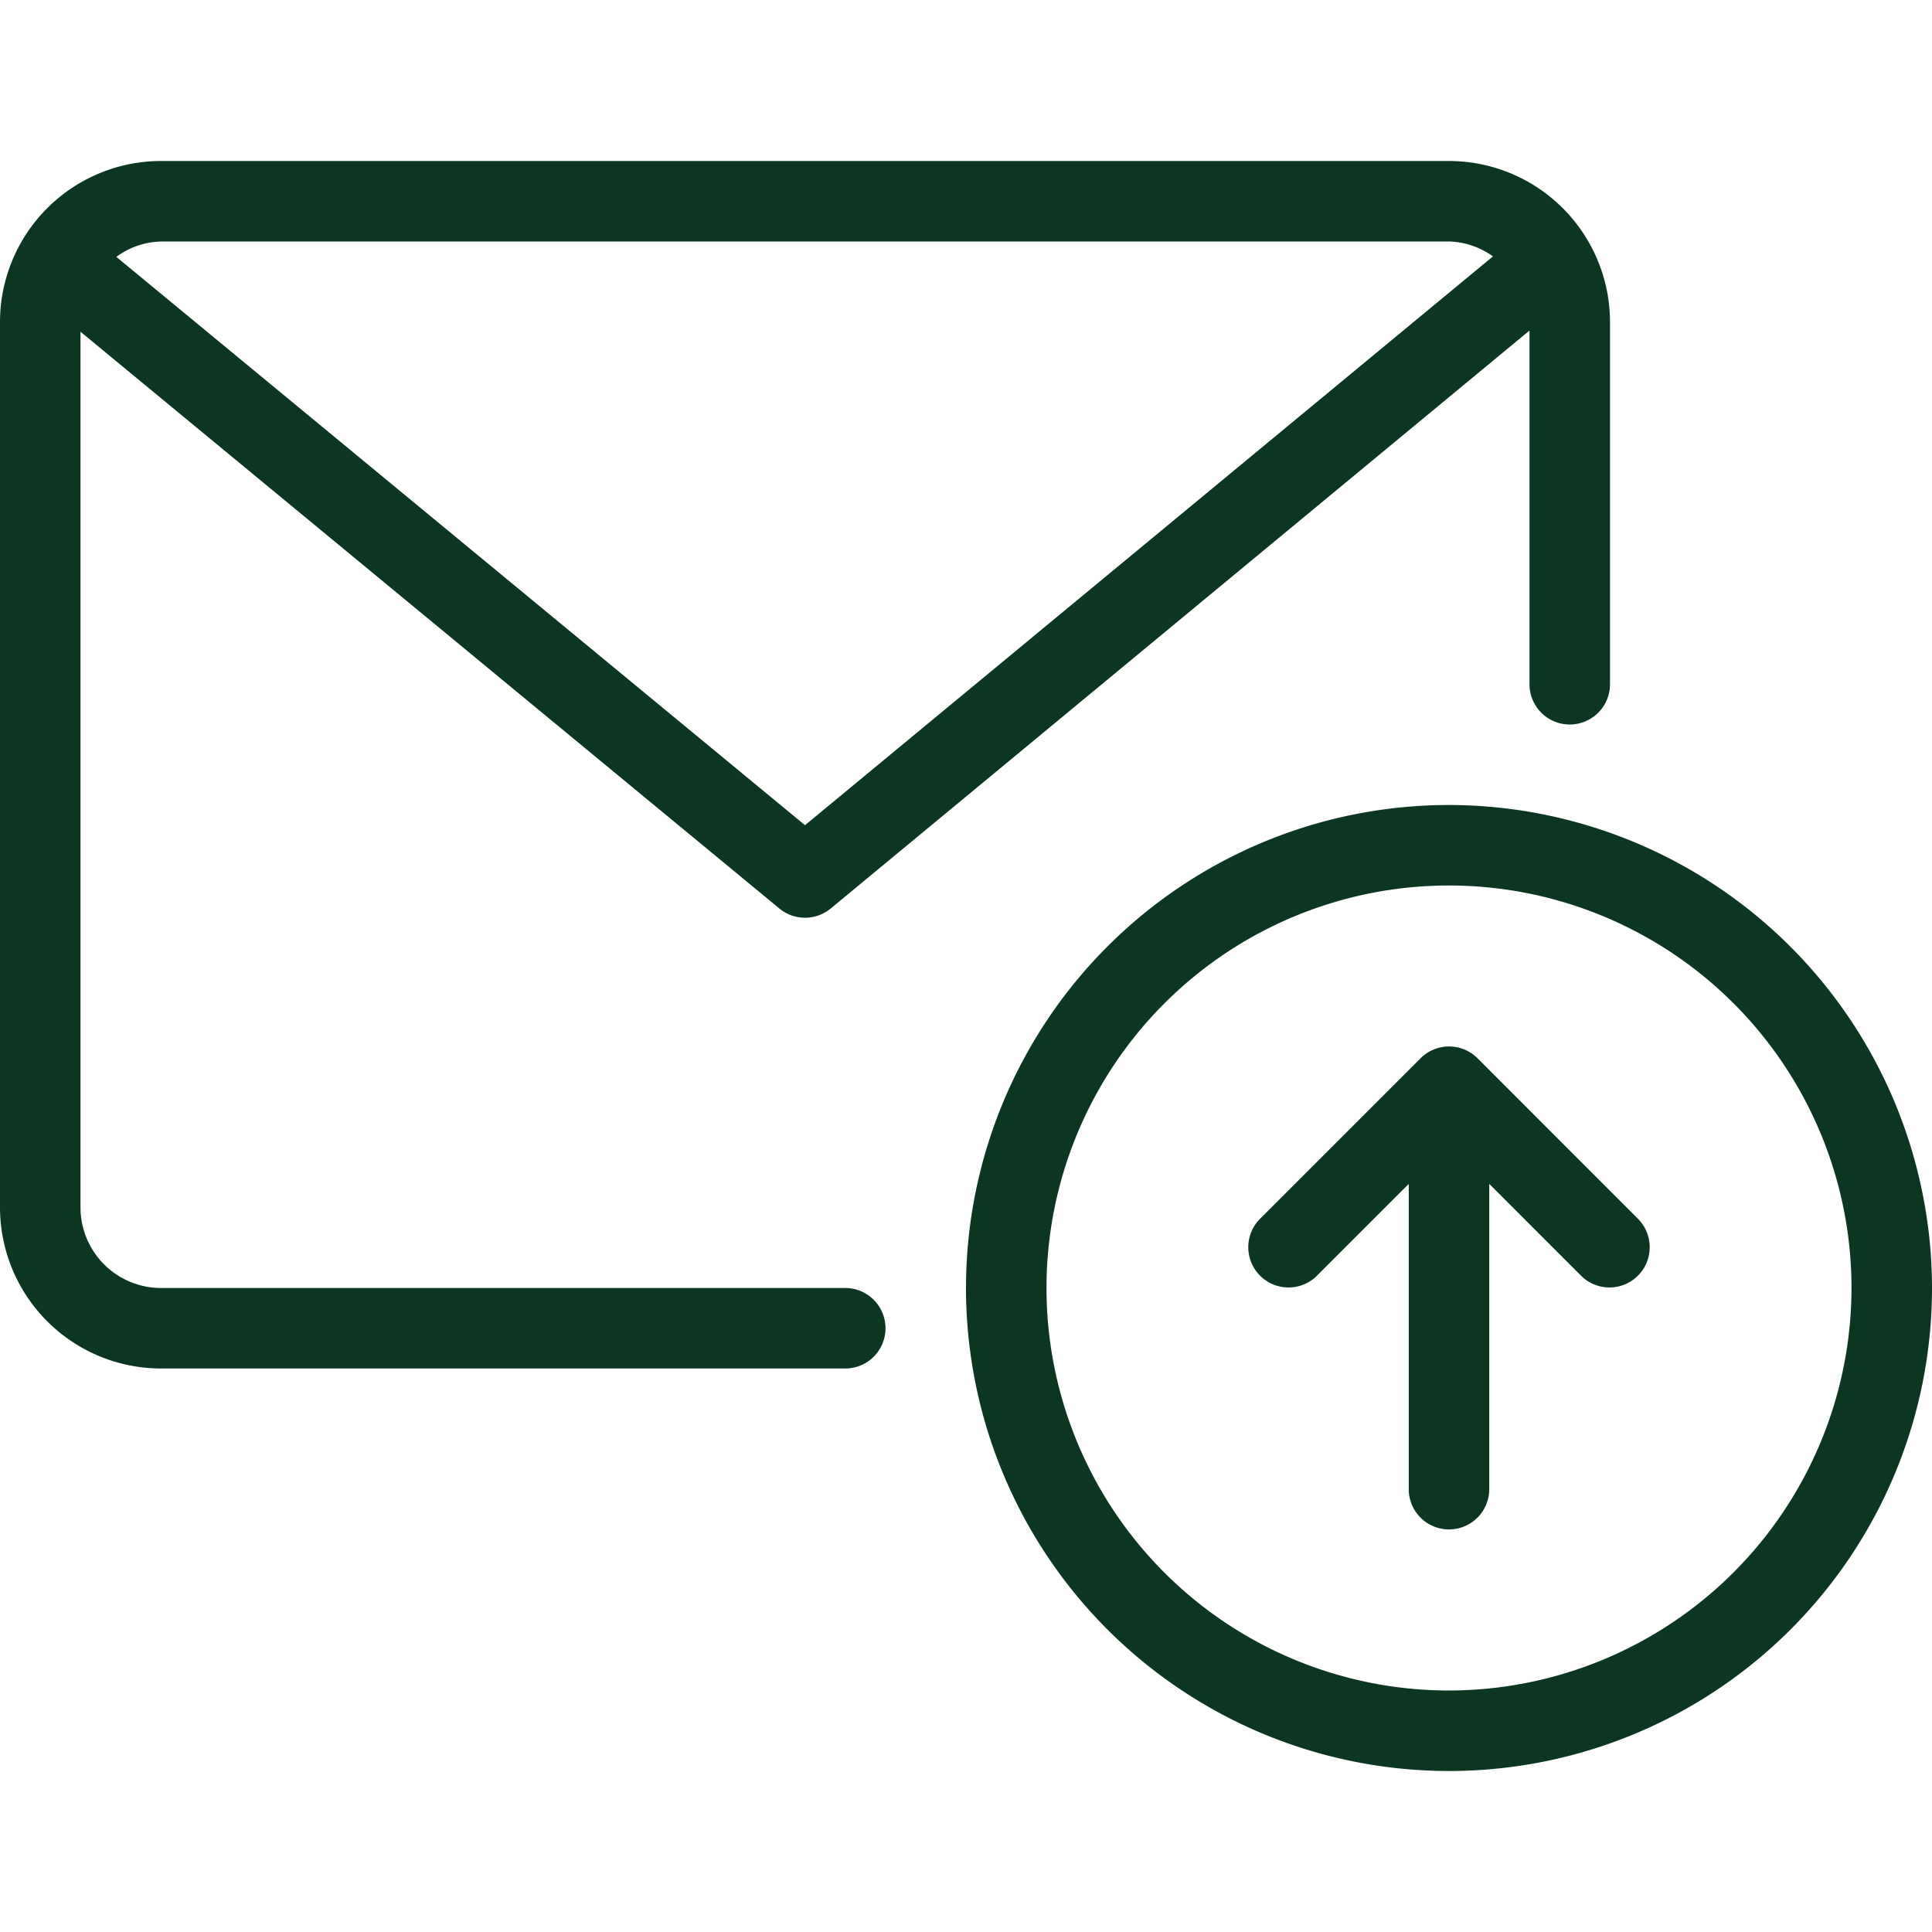
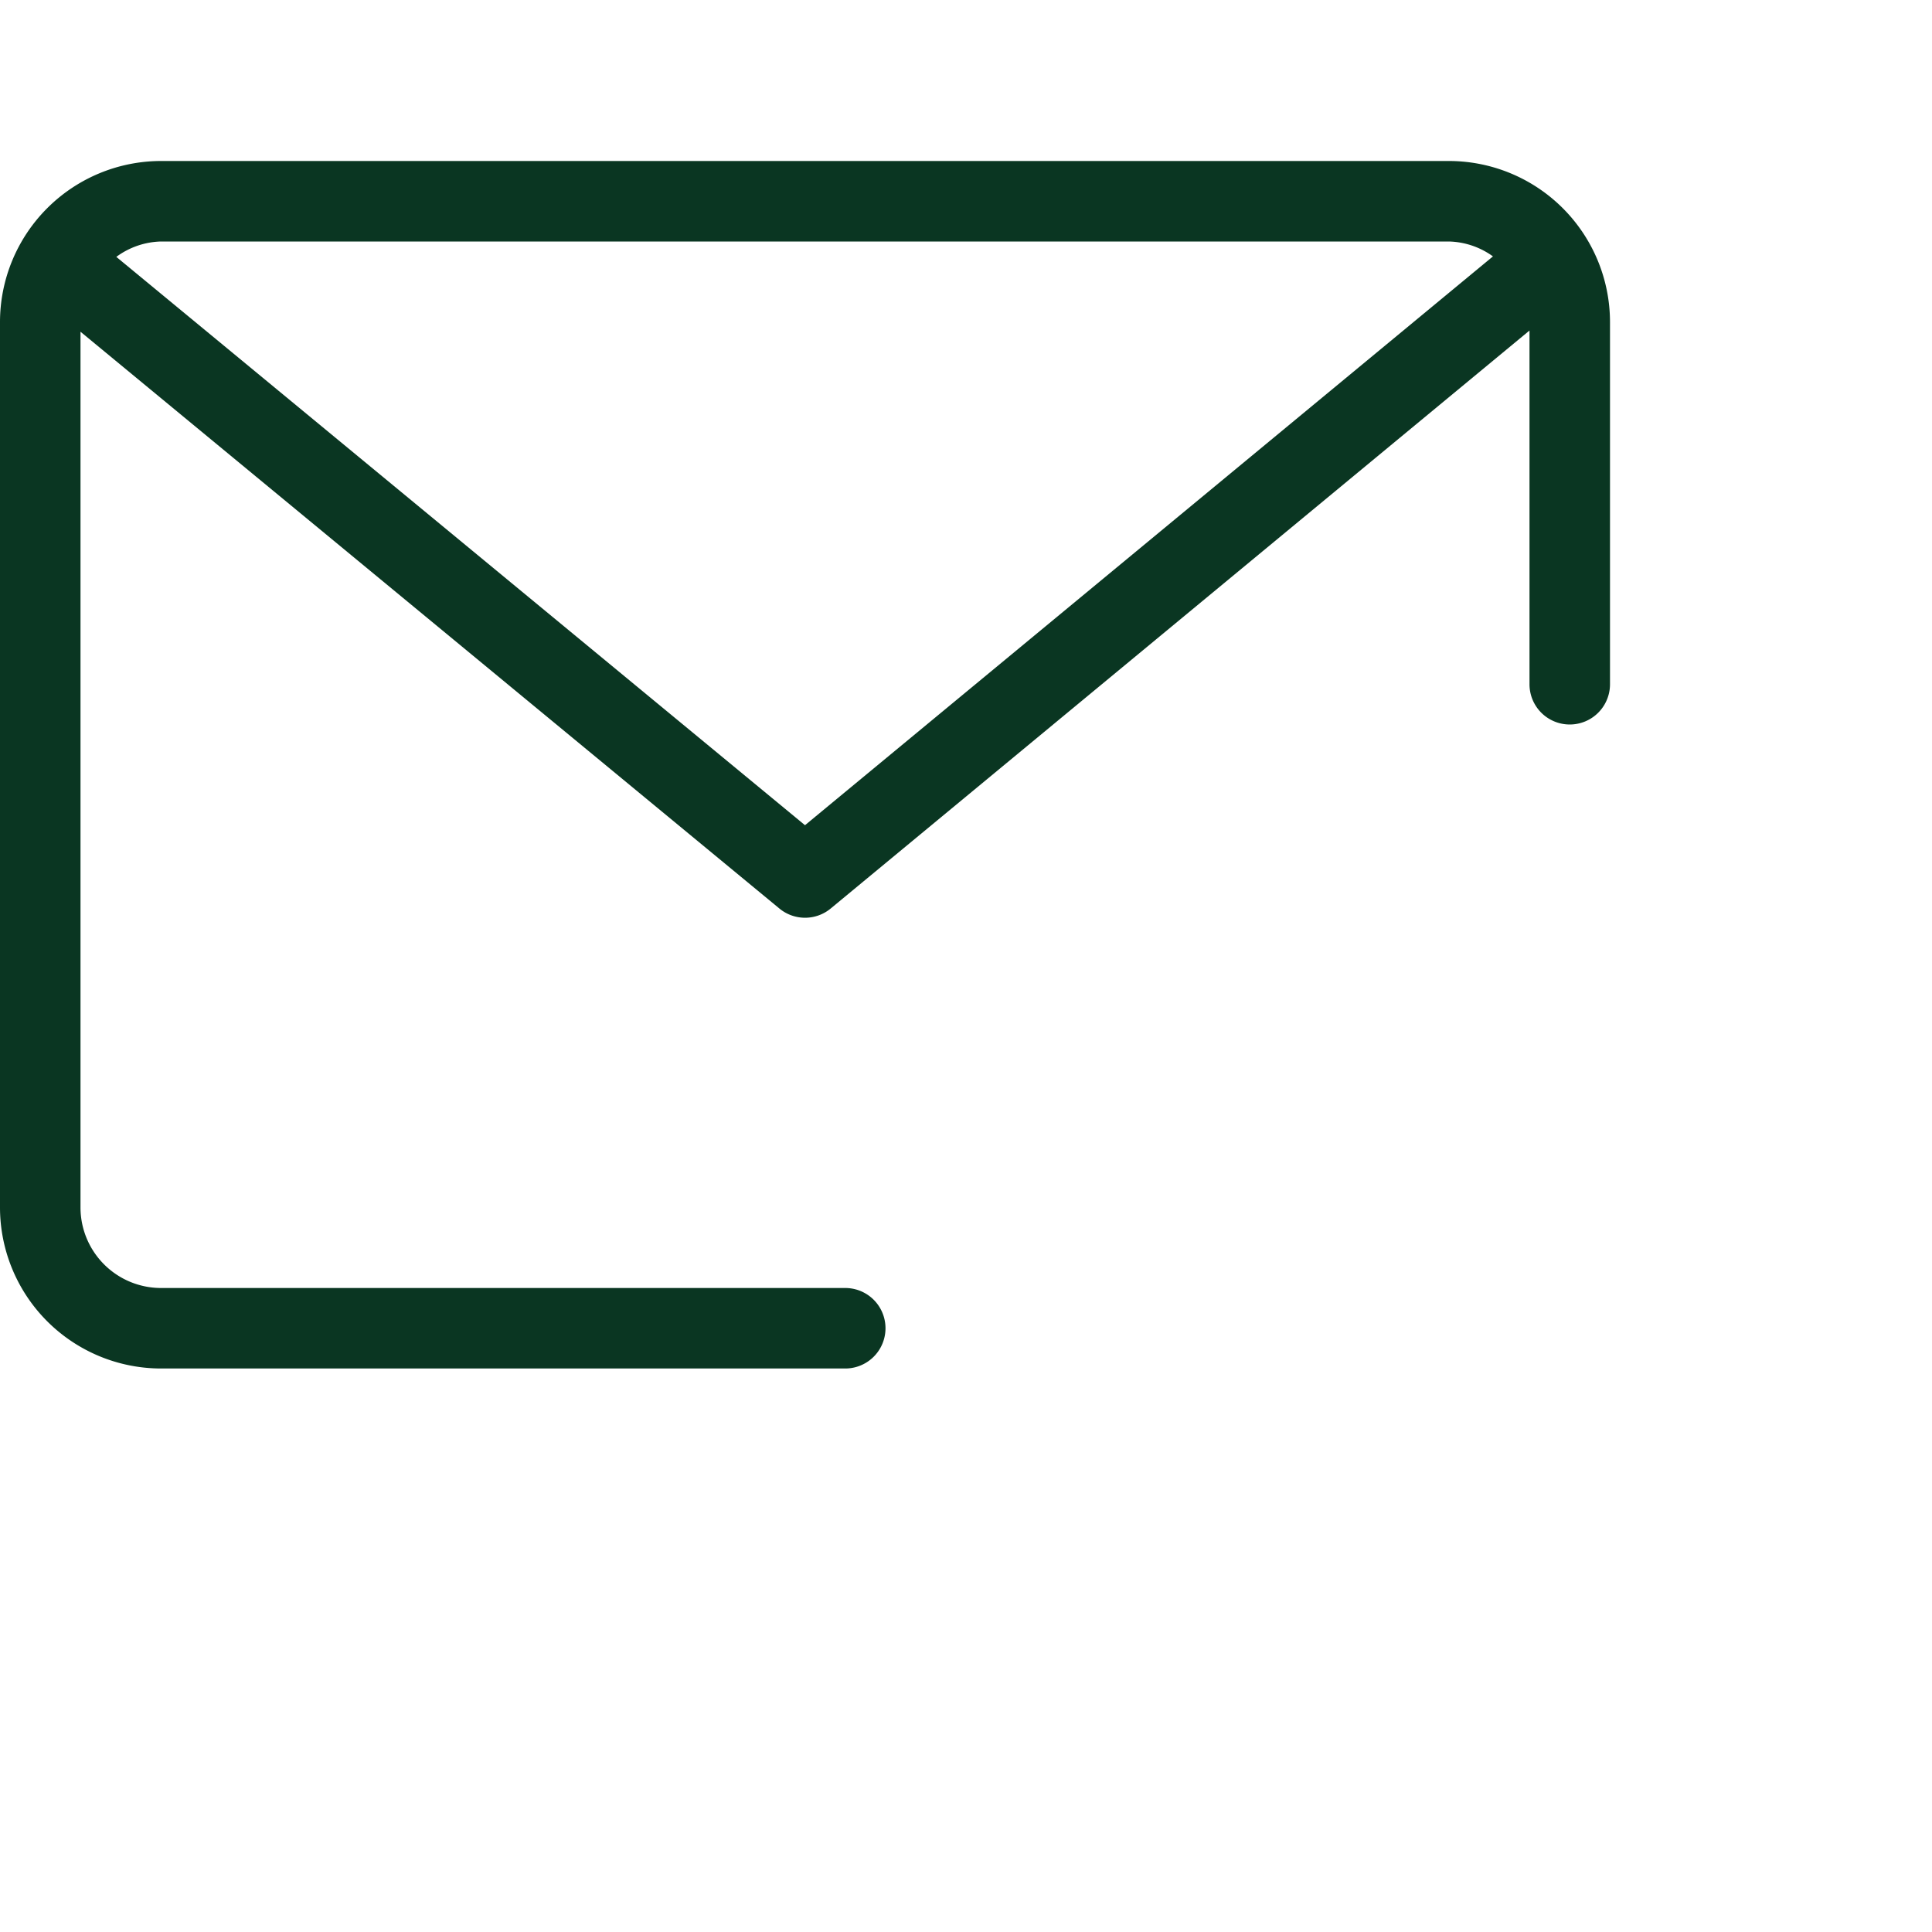
<svg xmlns="http://www.w3.org/2000/svg" viewBox="0 0 24 24" width="300" height="300" version="1.1">
  <g width="100%" height="100%" transform="matrix(1,0,0,1,0,0)">
    <title />
-     <path d="M18.354,13.146a.5.5,0,0,0-.707,0l-2,2a.5.5,0,0,0,.707.707L17.5,14.707v3.792a.5.5,0,0,0,1,0V14.707l1.146,1.146a.5.5,0,0,0,.707-.707Z" fill="#0a3622" fill-opacity="1" data-original-color="#000000ff" stroke="none" stroke-opacity="1" />
    <path d="M10.5,16H2a1.001,1.001,0,0,1-1-1V4.121l8.682,7.165a.5.5,0,0,0,.637-0L19,4.106V8.5a.5.5,0,0,0,1,0V4a2.002,2.002,0,0,0-2-2H2A2.002,2.002,0,0,0,0,4V15a2.002,2.002,0,0,0,2,2h8.5a.5.5,0,0,0,0-1ZM18,3a.973.973,0,0,1,.546.185L10,10.251,1.445,3.191A.973.973,0,0,1,2,3Z" fill="#0a3622" fill-opacity="1" data-original-color="#000000ff" stroke="none" stroke-opacity="1" />
-     <path d="M18,10a6,6,0,1,0,6,6A6.007,6.007,0,0,0,18,10Zm0,11a5,5,0,1,1,5-5A5.006,5.006,0,0,1,18,21Z" fill="#0a3622" fill-opacity="1" data-original-color="#000000ff" stroke="none" stroke-opacity="1" />
  </g>
</svg>